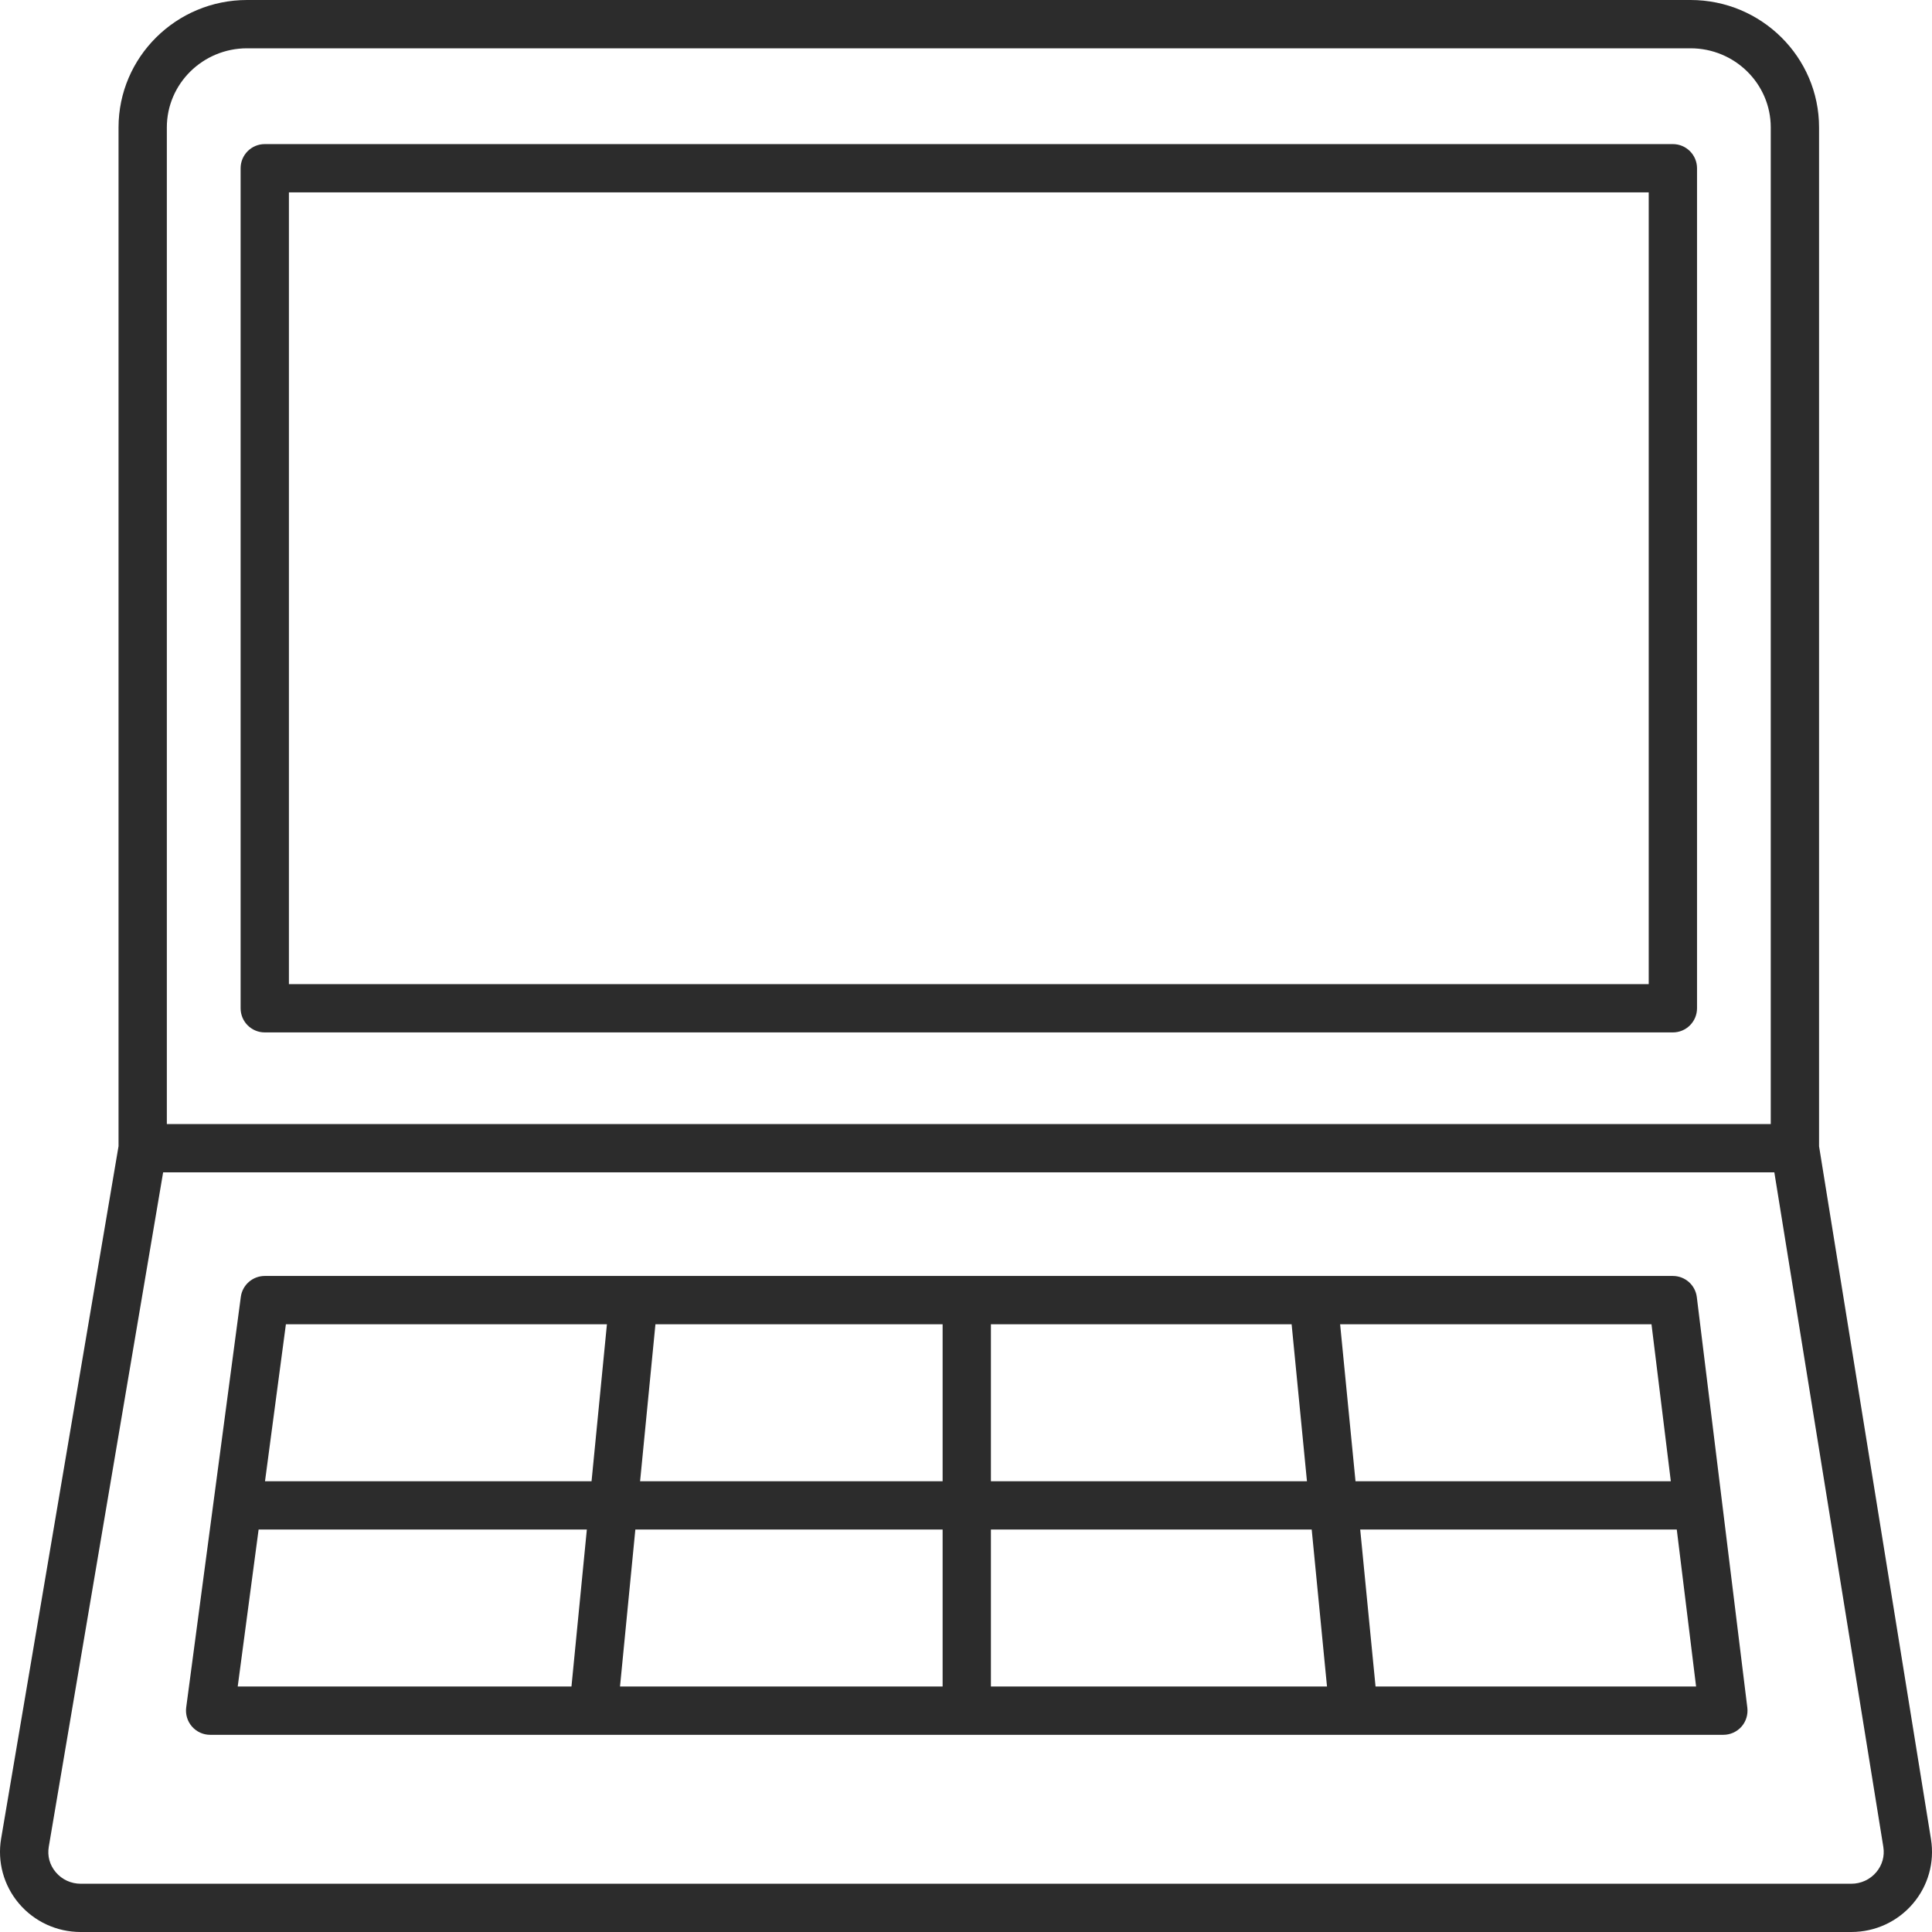
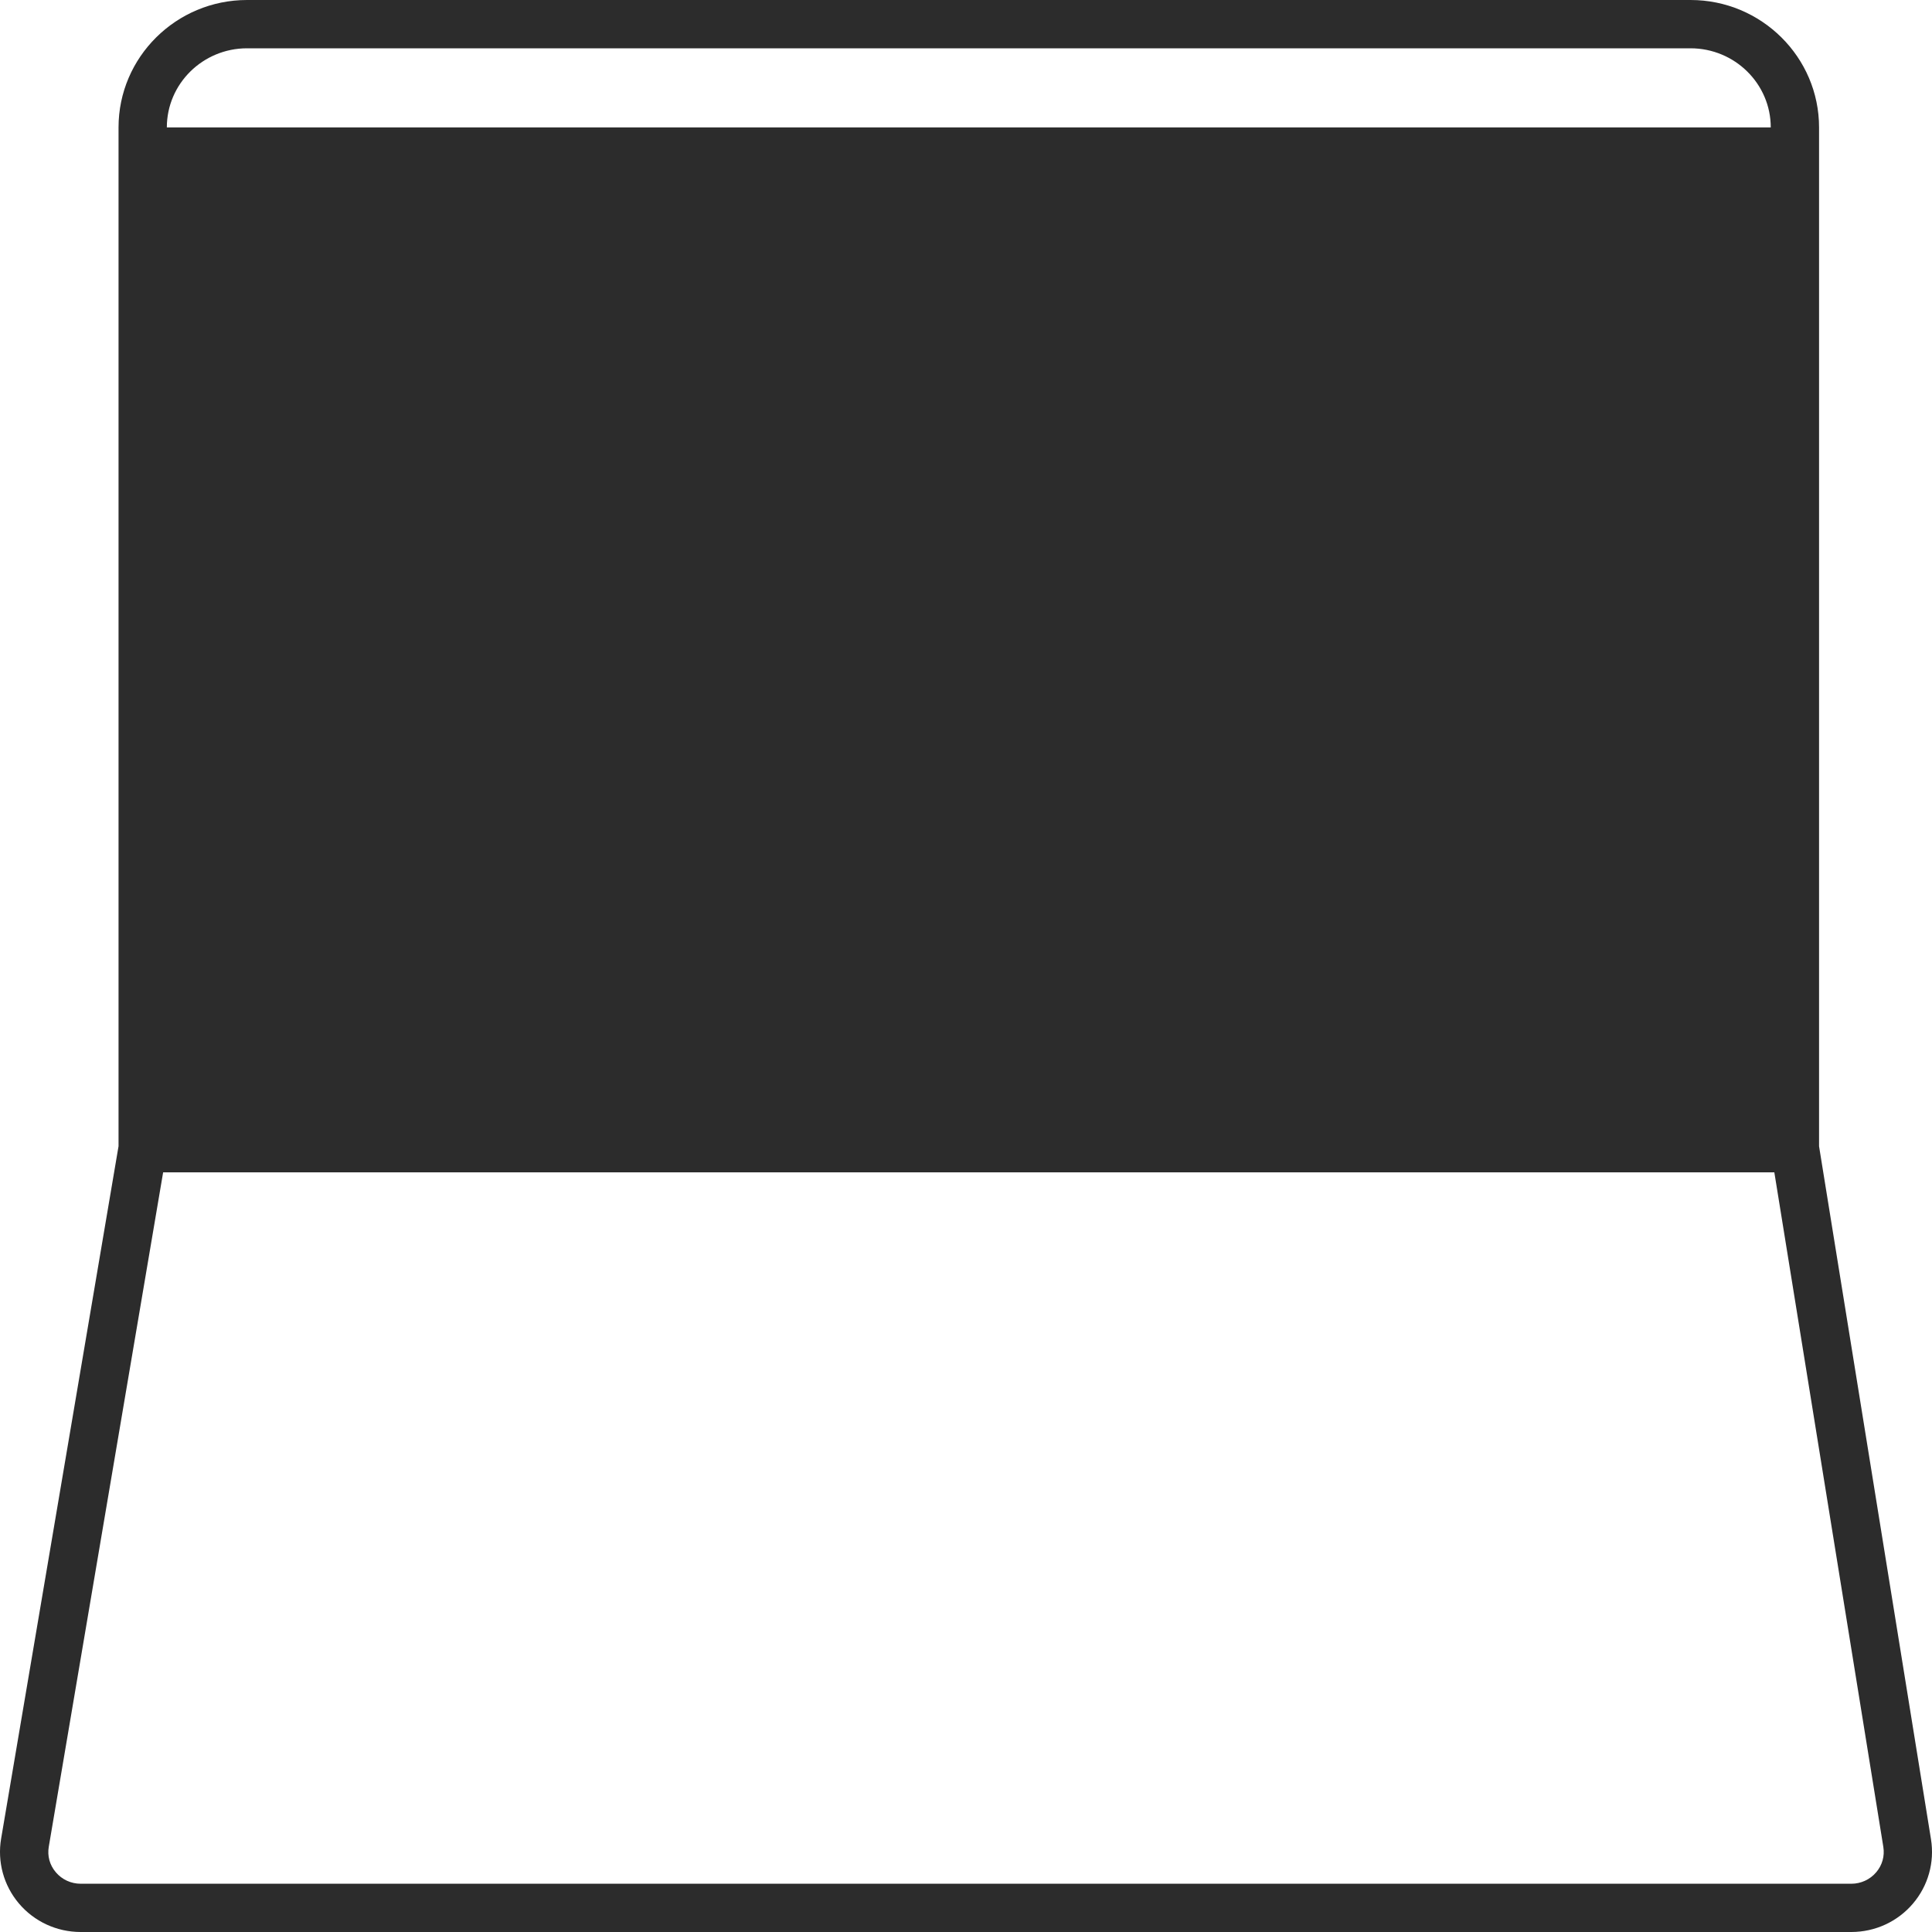
<svg xmlns="http://www.w3.org/2000/svg" width="48" height="48" viewBox="0 0 48 48" fill="none">
-   <path d="M41.562 3.58H6.578C6.246 3.58 5.978 3.849 5.978 4.18V25.05C5.978 25.382 6.246 25.65 6.578 25.65H41.562C41.893 25.65 42.162 25.382 42.162 25.05V4.18C42.162 3.849 41.893 3.58 41.562 3.58ZM40.962 24.45H7.178V4.78H40.962V24.45Z" fill="#2C2C2C" />
-   <path d="M47.975 45.696L45.194 28.479V3.166C45.194 1.42 43.762 0 42.001 0H6.138C4.377 0 2.945 1.42 2.945 3.166V28.477L0.028 45.68C-0.07 46.255 0.091 46.842 0.468 47.289C0.85 47.741 1.41 48 2.004 48H45.995C46.587 48 47.145 47.743 47.526 47.295C47.904 46.852 48.067 46.27 47.975 45.696ZM4.145 3.166C4.145 2.081 5.039 1.2 6.138 1.2H42.001C43.1 1.2 43.994 2.082 43.994 3.166V27.927H4.145V3.166ZM46.613 46.517C46.46 46.697 46.235 46.801 45.996 46.801H2.005C1.765 46.801 1.539 46.697 1.386 46.515C1.234 46.336 1.173 46.111 1.212 45.881L4.053 29.127H44.083L46.791 45.887C46.827 46.116 46.764 46.34 46.613 46.517Z" fill="#2C2C2C" />
-   <path d="M41.562 31.701H6.578C6.277 31.701 6.023 31.923 5.983 32.221L4.626 42.422C4.604 42.593 4.656 42.766 4.77 42.896C4.884 43.026 5.048 43.101 5.221 43.101H42.816C42.988 43.101 43.152 43.027 43.266 42.899C43.38 42.77 43.432 42.598 43.412 42.428L42.157 32.227C42.12 31.926 41.865 31.701 41.562 31.701ZM24.619 32.901H32.09L32.471 36.801H24.619V32.901ZM14.198 41.901H5.906L6.425 38.001H14.58L14.198 41.901ZM14.697 36.801H6.584L7.103 32.901H15.079L14.697 36.801ZM23.419 41.901H15.404L15.785 38.001H23.419V41.901ZM23.419 36.801H15.903L16.284 32.901H23.419V36.801ZM24.619 41.901V38.001H32.589L32.969 41.901H24.619ZM33.295 32.901H41.031L41.511 36.801H33.677L33.295 32.901ZM34.175 41.901L33.794 38.001H41.659L42.139 41.901H34.175Z" fill="#2C2C2C" />
+   <path d="M47.975 45.696L45.194 28.479V3.166C45.194 1.42 43.762 0 42.001 0H6.138C4.377 0 2.945 1.42 2.945 3.166V28.477L0.028 45.68C-0.07 46.255 0.091 46.842 0.468 47.289C0.85 47.741 1.41 48 2.004 48H45.995C46.587 48 47.145 47.743 47.526 47.295C47.904 46.852 48.067 46.27 47.975 45.696ZM4.145 3.166C4.145 2.081 5.039 1.2 6.138 1.2H42.001C43.1 1.2 43.994 2.082 43.994 3.166H4.145V3.166ZM46.613 46.517C46.46 46.697 46.235 46.801 45.996 46.801H2.005C1.765 46.801 1.539 46.697 1.386 46.515C1.234 46.336 1.173 46.111 1.212 45.881L4.053 29.127H44.083L46.791 45.887C46.827 46.116 46.764 46.34 46.613 46.517Z" fill="#2C2C2C" />
</svg>